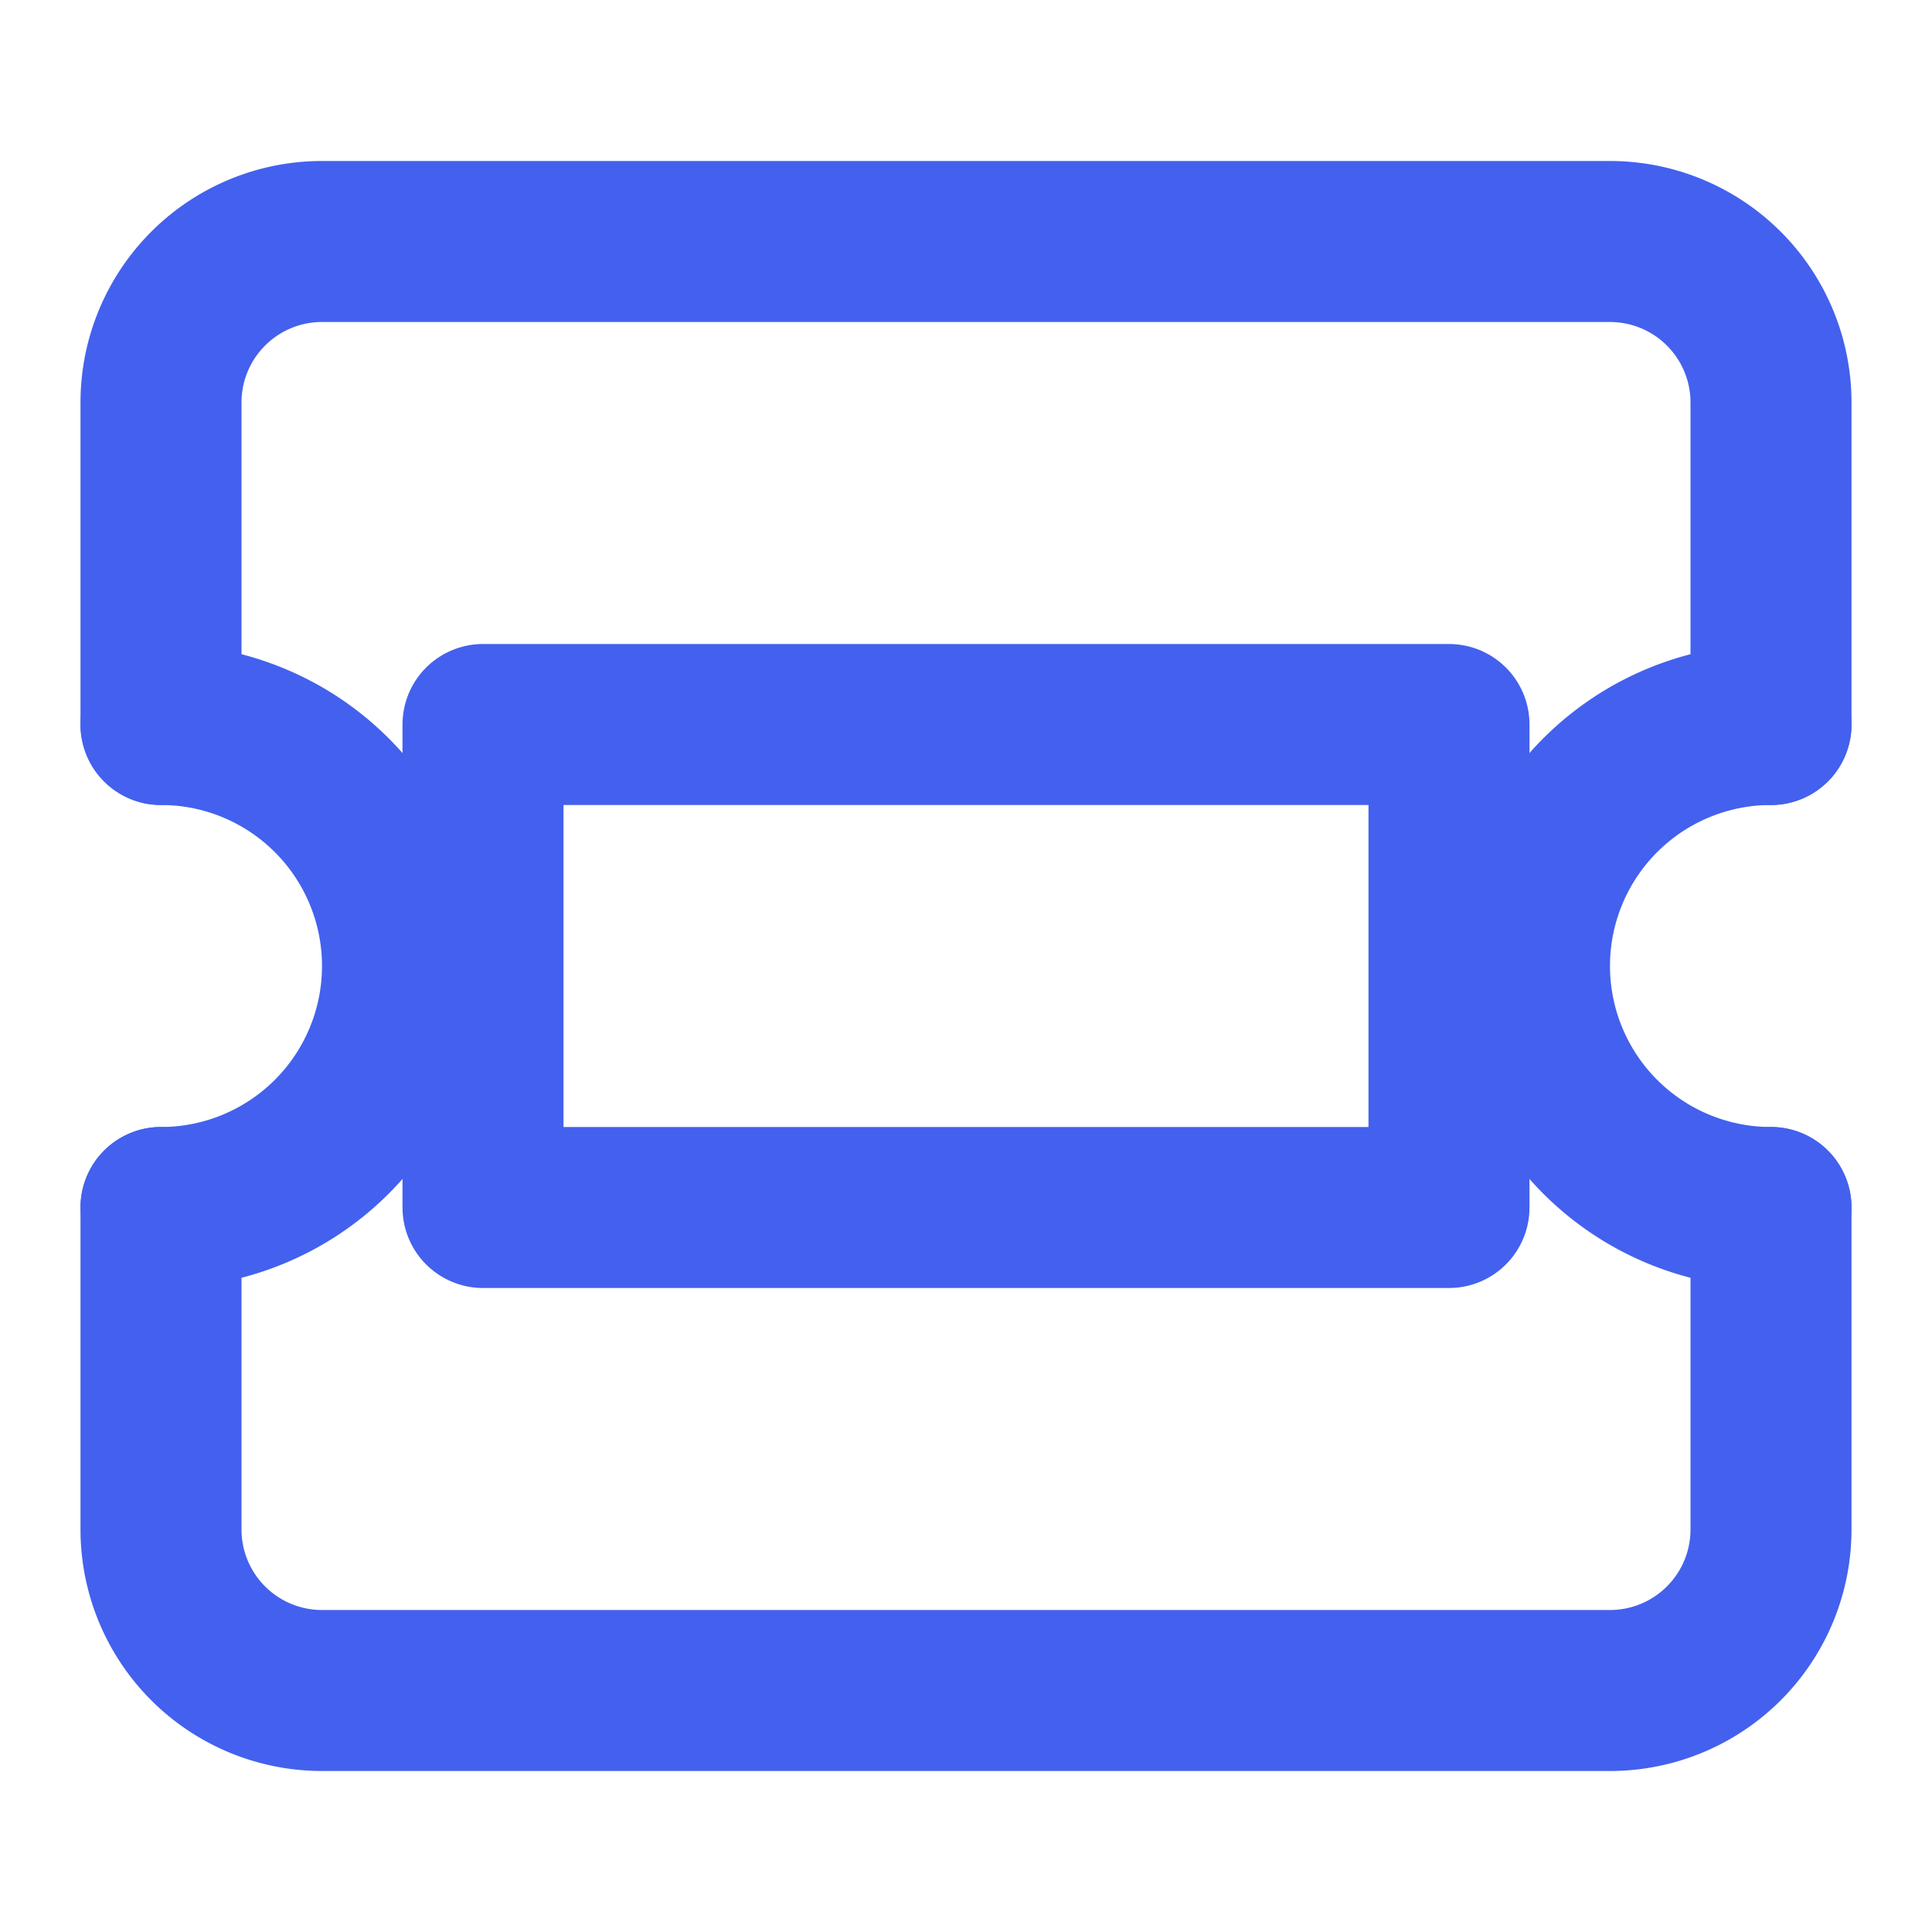
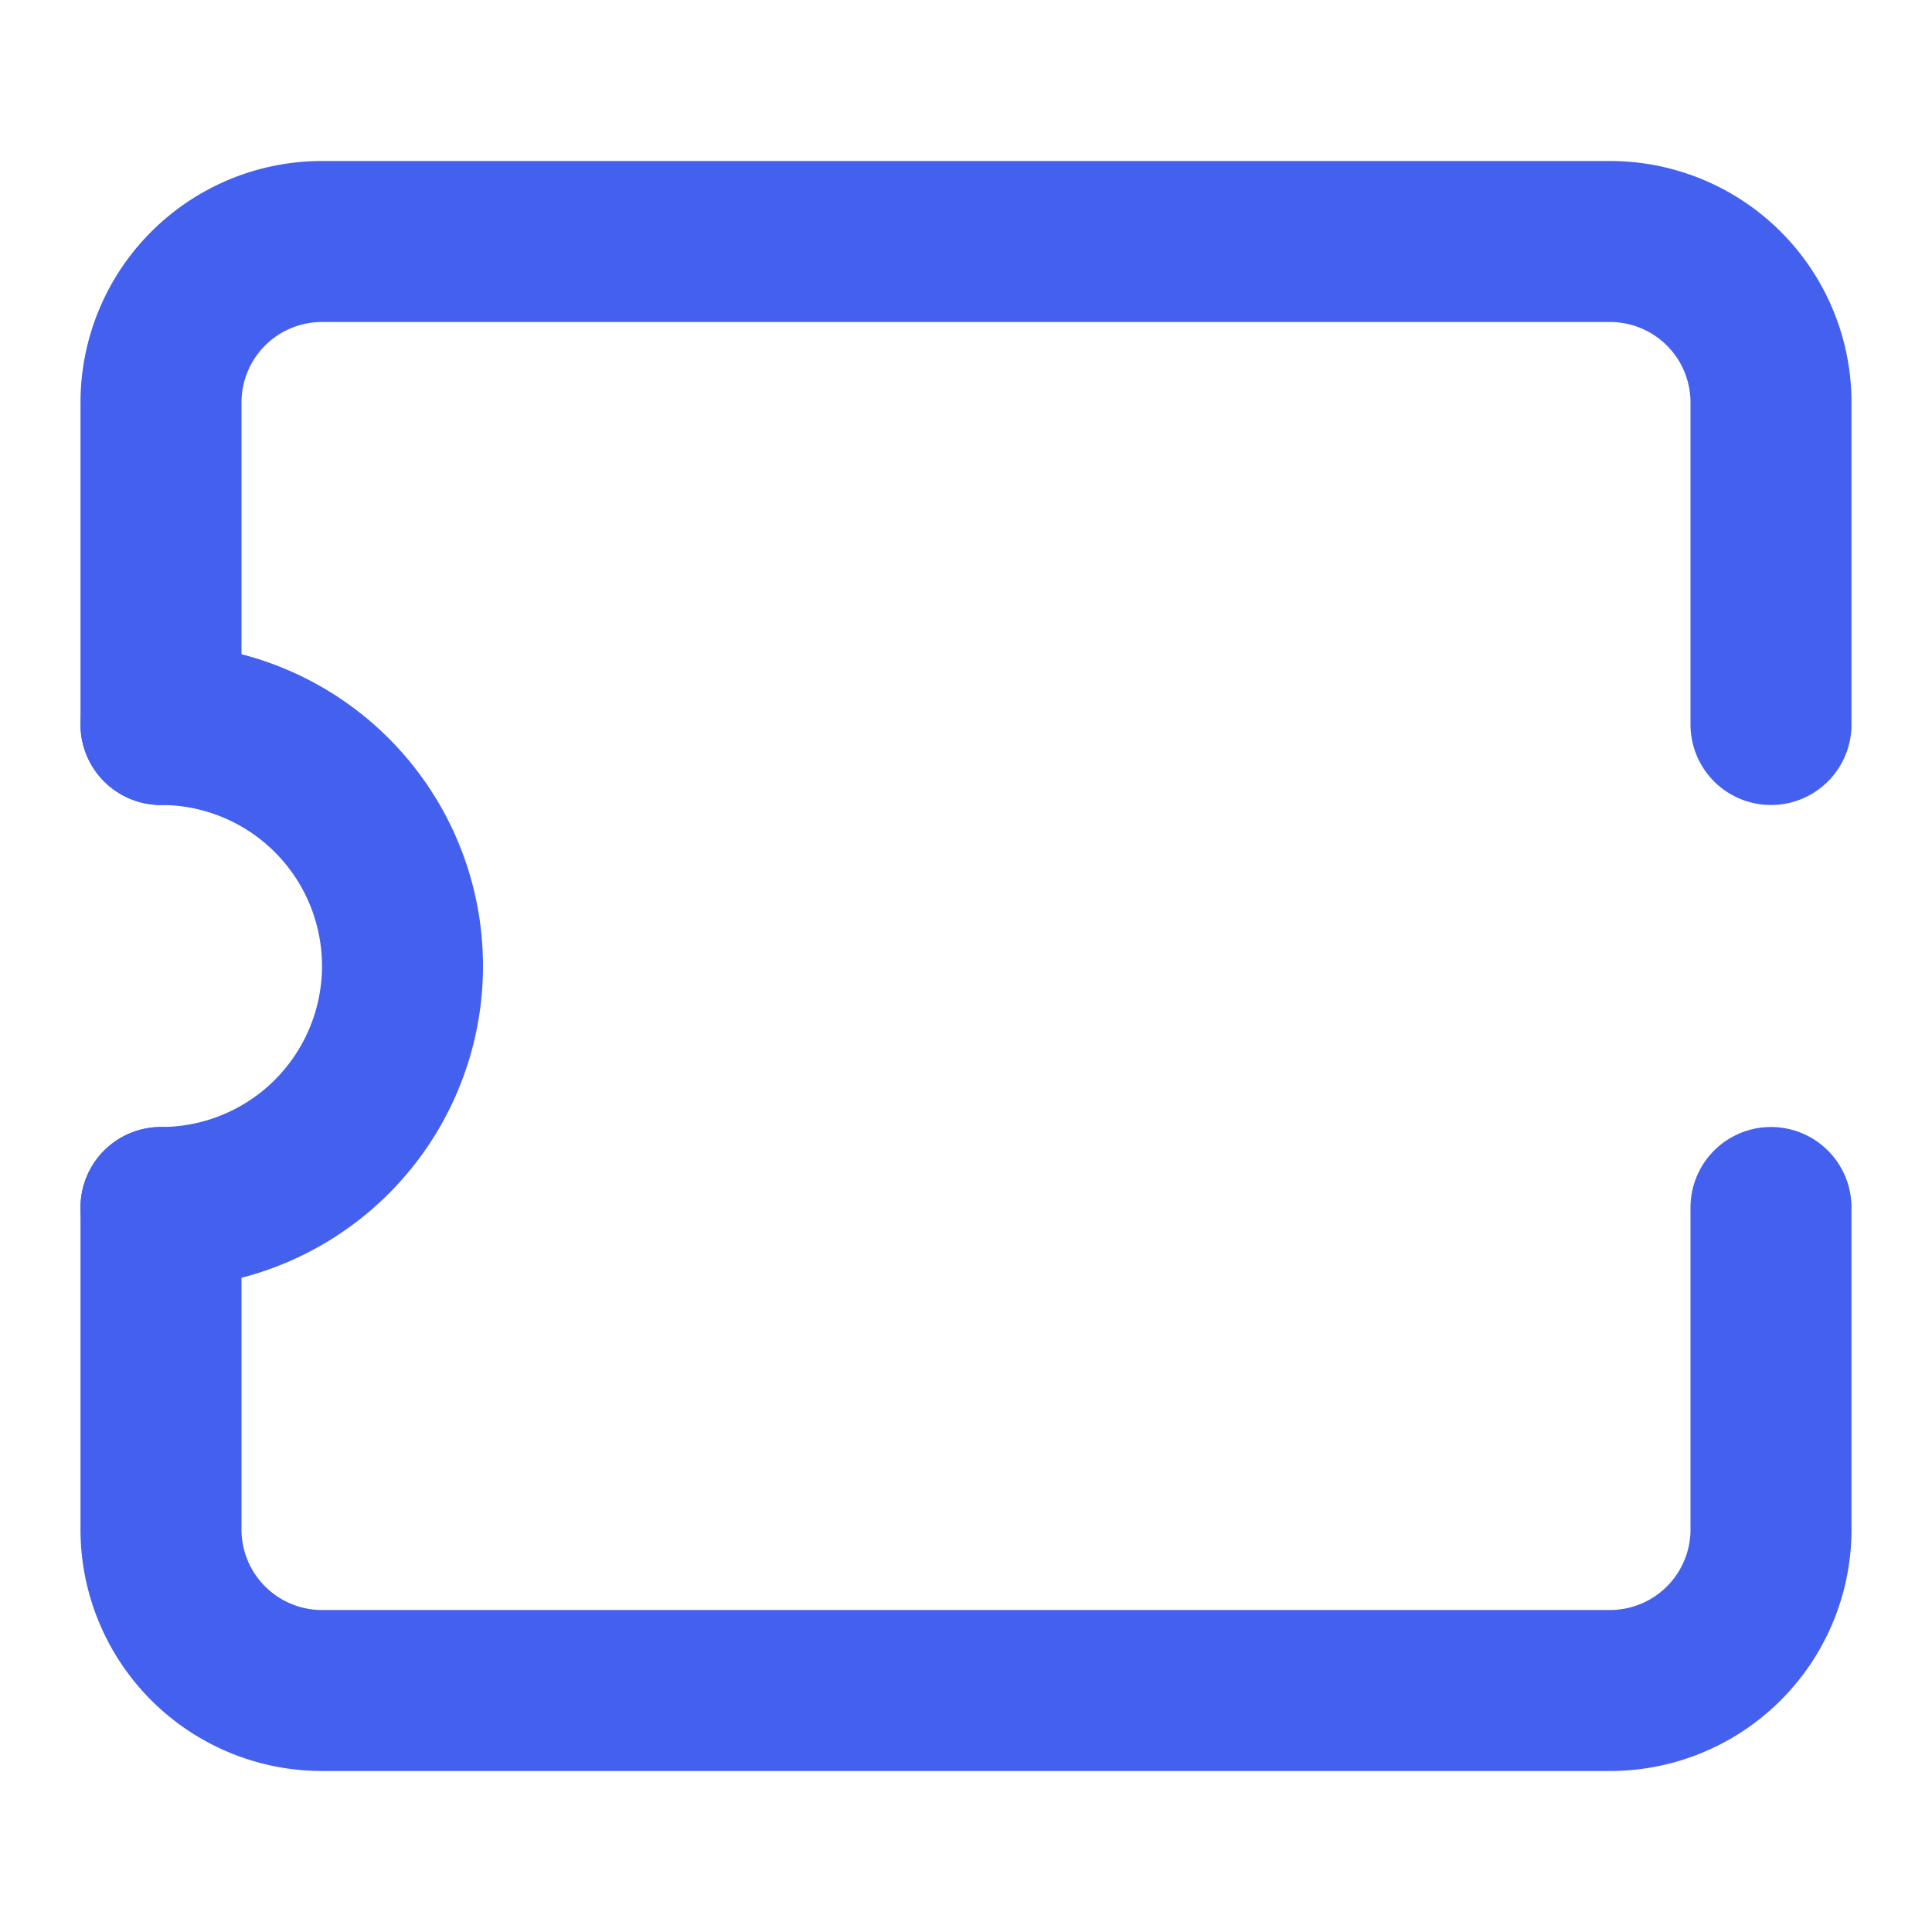
<svg xmlns="http://www.w3.org/2000/svg" width="60" height="60" viewBox="0 0 24 24" fill="none" stroke="#4361ee" stroke-width="2" stroke-linecap="round" stroke-linejoin="round">
  <path d="M2 9V5a2 2 0 0 1 2-2h16a2 2 0 0 1 2 2v4" />
  <path d="M2 15v4a2 2 0 0 0 2 2h16a2 2 0 0 0 2-2v-4" />
  <path d="M2 9a3 3 0 0 1 3 3 3 3 0 0 1-3 3" />
-   <path d="M22 9a3 3 0 0 0-3 3 3 3 0 0 0 3 3" />
-   <path d="M6 9h12v6H6z" />
</svg>